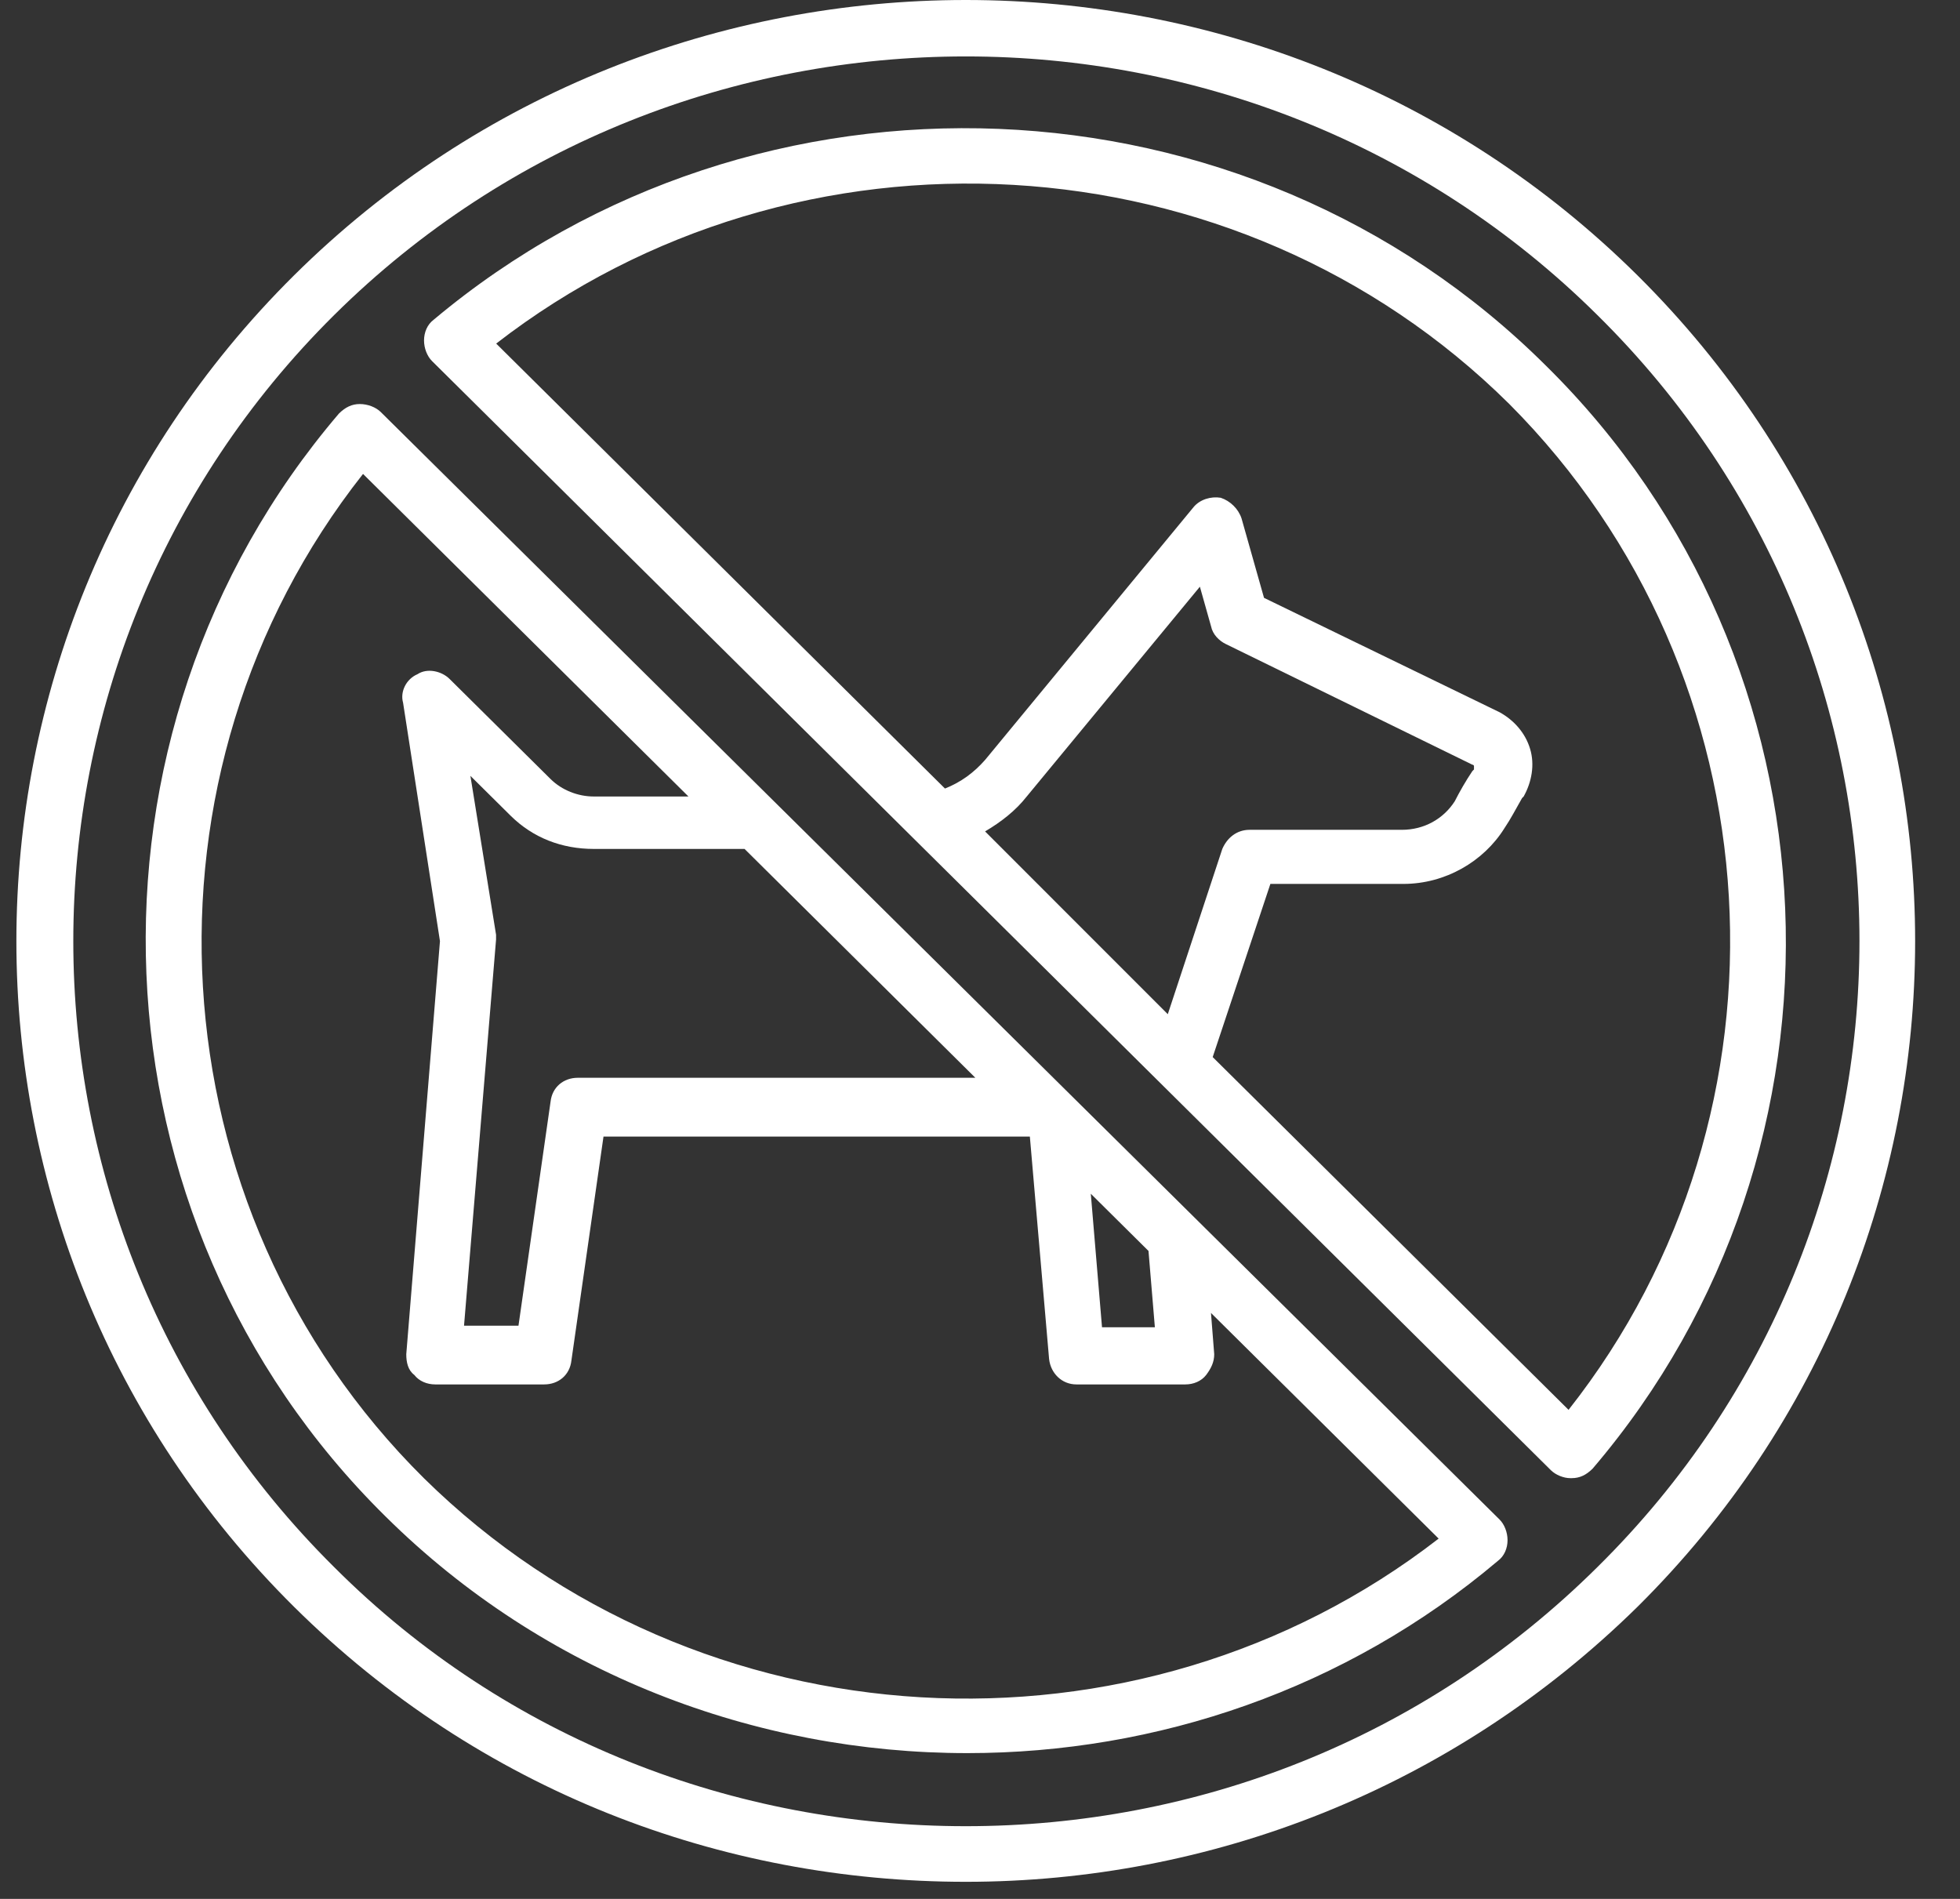
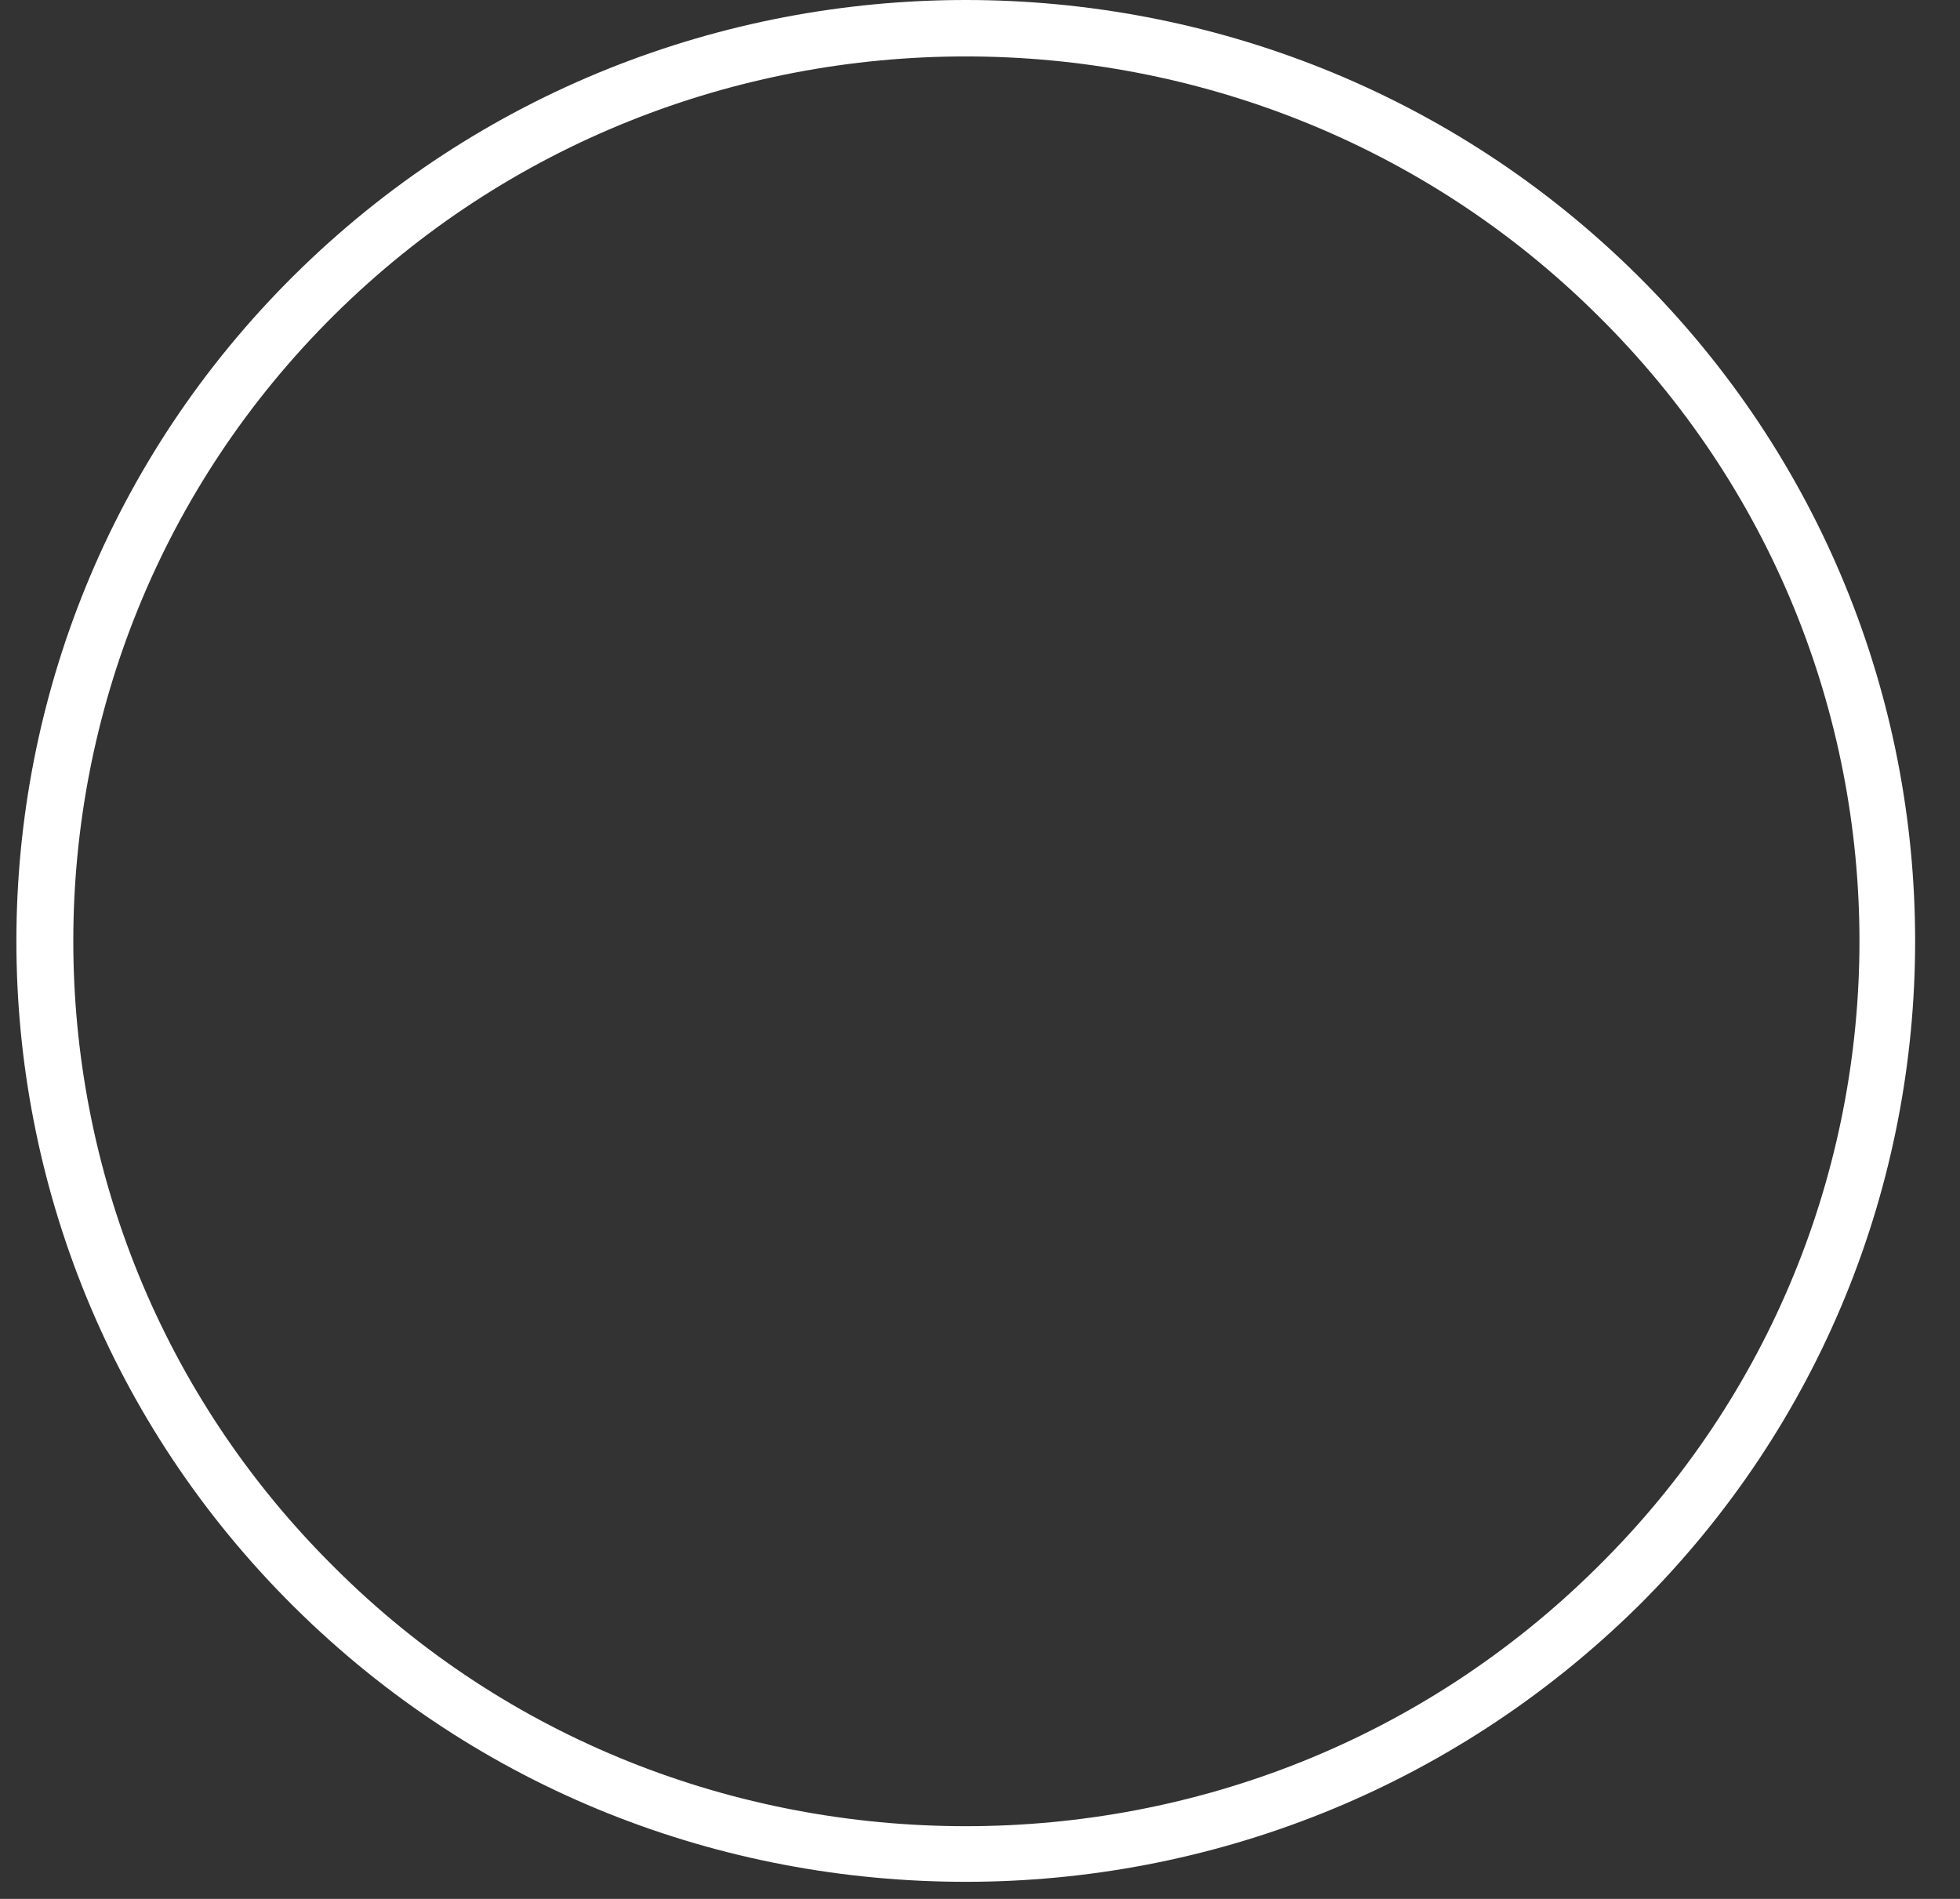
<svg xmlns="http://www.w3.org/2000/svg" width="32" height="31" viewBox="0 0 32 31" fill="none">
  <rect x="0" y="0" width="32" height="31" fill="#333333" stroke="none" />
  <path d="M26.733 4.494C20.688 -1.498 10.847 -1.498 4.802 4.494C-1.244 10.487 -1.244 20.241 4.802 26.233C7.838 29.242 11.79 30.721 15.768 30.721C19.746 30.721 23.698 29.216 26.733 26.233C32.779 20.241 32.779 10.487 26.733 4.494ZM26.079 25.584C23.226 28.412 19.51 29.813 15.768 29.813C12.025 29.813 8.283 28.412 5.456 25.584C-0.223 19.955 -0.223 10.772 5.456 5.143C11.135 -0.486 20.4 -0.486 26.079 5.143C31.785 10.772 31.785 19.955 26.079 25.584Z" fill="white" />
-   <path d="M25.243 5.973C20.349 1.096 12.367 0.784 7.08 5.22C6.975 5.298 6.923 5.428 6.923 5.558C6.923 5.687 6.975 5.817 7.054 5.895L25.321 24.002C25.4 24.08 25.531 24.131 25.635 24.131C25.635 24.131 25.635 24.131 25.662 24.131C25.792 24.131 25.897 24.08 26.002 23.976C30.477 18.736 30.163 10.824 25.243 5.973ZM16.083 13.573C16.345 13.418 16.58 13.236 16.763 13.003L19.59 9.578L19.773 10.227C19.799 10.357 19.904 10.46 20.009 10.512L24.039 12.484C24.039 12.484 24.065 12.484 24.065 12.51C24.065 12.536 24.065 12.536 24.065 12.562L24.039 12.588C23.934 12.743 23.83 12.925 23.751 13.081C23.568 13.366 23.254 13.547 22.887 13.547H20.401C20.192 13.547 20.035 13.677 19.956 13.859L19.066 16.557L16.083 13.573ZM25.609 23.016L19.799 17.257L20.741 14.43H22.914C23.594 14.43 24.222 14.066 24.562 13.521C24.667 13.366 24.746 13.21 24.85 13.029L24.876 13.003C25.007 12.769 25.06 12.484 24.981 12.225C24.903 11.965 24.719 11.758 24.484 11.628L20.637 9.76L20.27 8.463C20.218 8.307 20.087 8.178 19.93 8.126C19.773 8.1 19.59 8.152 19.485 8.281L16.083 12.406C15.9 12.614 15.69 12.769 15.428 12.873L8.101 5.609C13.021 1.796 20.192 2.185 24.641 6.595C29.064 11.031 29.456 18.139 25.609 23.016Z" fill="white" />
-   <path d="M6.215 6.725C6.136 6.648 6.005 6.596 5.874 6.596C5.744 6.596 5.639 6.648 5.534 6.751C1.059 11.992 1.373 19.904 6.293 24.755C8.884 27.323 12.339 28.62 15.793 28.62C18.882 28.62 21.97 27.582 24.456 25.481C24.561 25.403 24.613 25.273 24.613 25.144C24.613 25.014 24.561 24.884 24.482 24.806L6.215 6.725ZM18.855 21.668H17.992L17.809 19.488L18.751 20.422L18.855 21.668ZM8.099 15.26L7.68 12.666L8.335 13.315C8.701 13.678 9.172 13.859 9.695 13.859H12.156L15.924 17.595H9.434C9.198 17.595 9.015 17.75 8.989 17.984L8.465 21.642H7.576L8.099 15.338C8.099 15.338 8.099 15.312 8.099 15.26ZM6.921 24.132C2.472 19.722 2.08 12.614 5.927 7.737L11.24 13.003H9.695C9.434 13.003 9.172 12.899 8.989 12.718L7.34 11.084C7.209 10.954 6.974 10.902 6.817 11.006C6.633 11.084 6.529 11.291 6.581 11.473L7.183 15.364L6.633 22.108C6.633 22.238 6.66 22.368 6.764 22.446C6.843 22.549 6.974 22.601 7.105 22.601H8.884C9.12 22.601 9.303 22.446 9.329 22.212L9.853 18.555H16.814L17.128 22.186C17.154 22.42 17.337 22.601 17.573 22.601H19.353C19.484 22.601 19.614 22.549 19.693 22.446C19.771 22.342 19.824 22.238 19.824 22.108L19.771 21.434L23.488 25.118C18.568 28.931 11.397 28.542 6.921 24.132Z" fill="white" />
</svg>